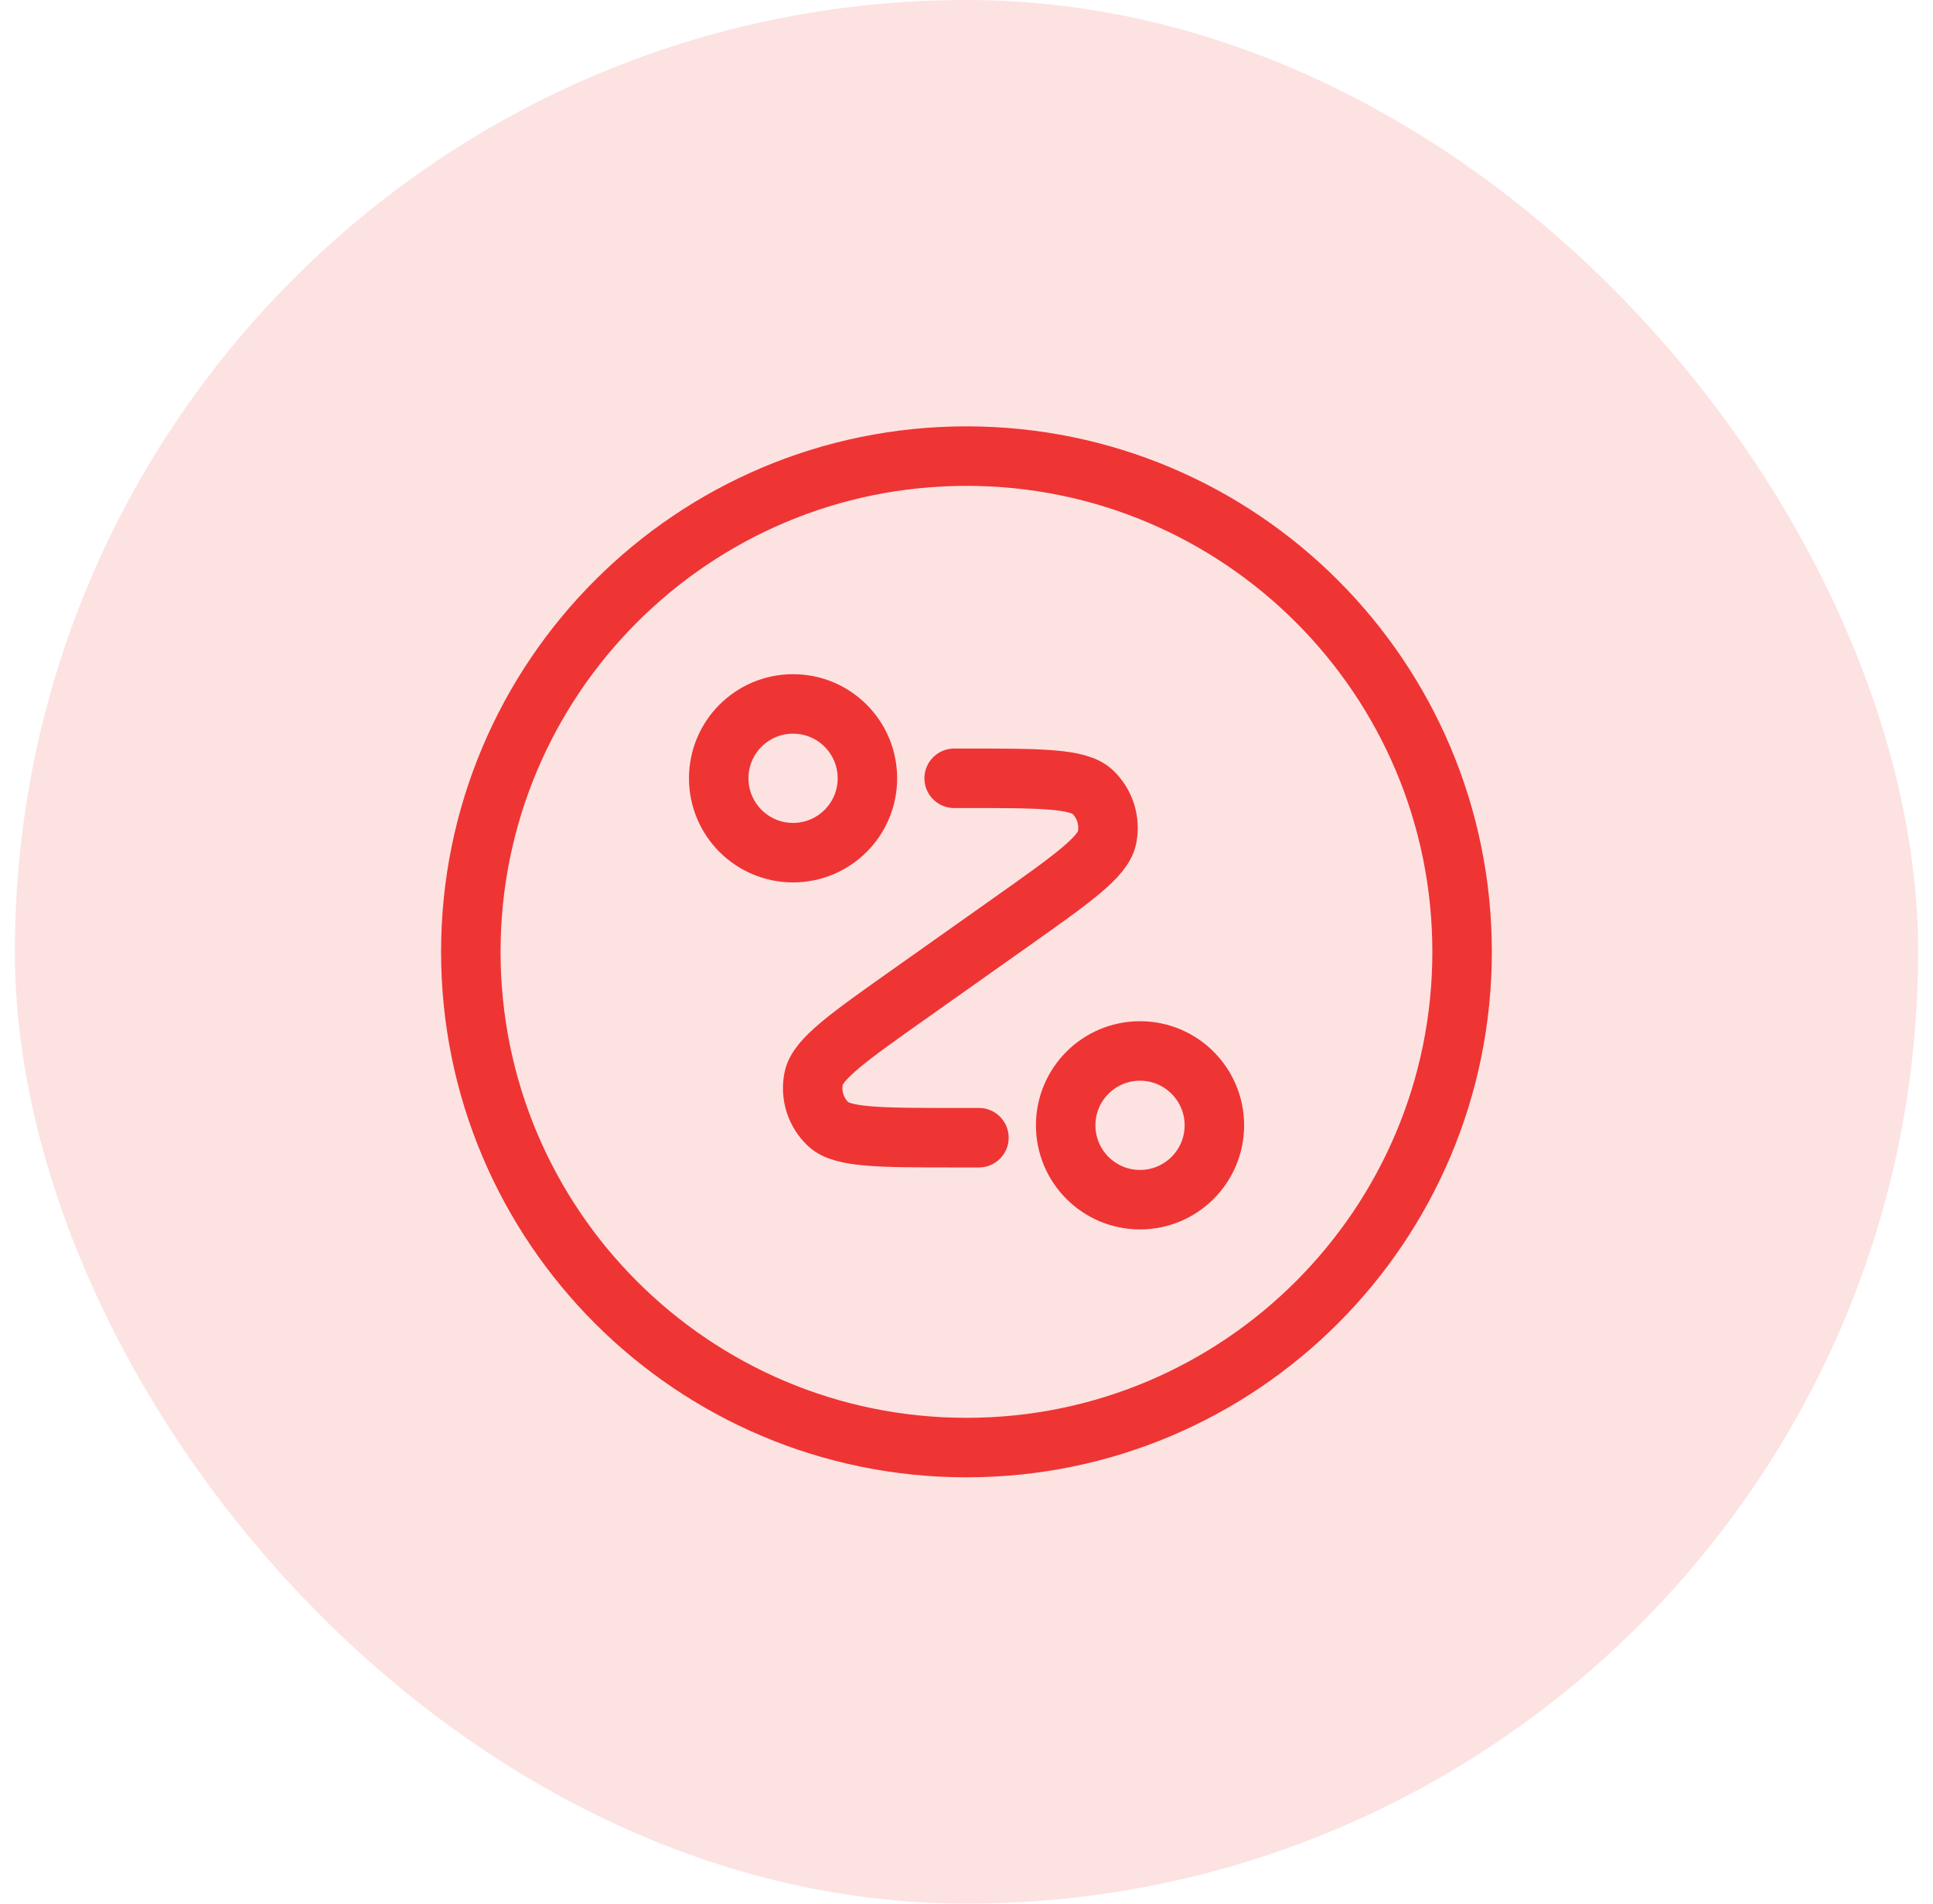
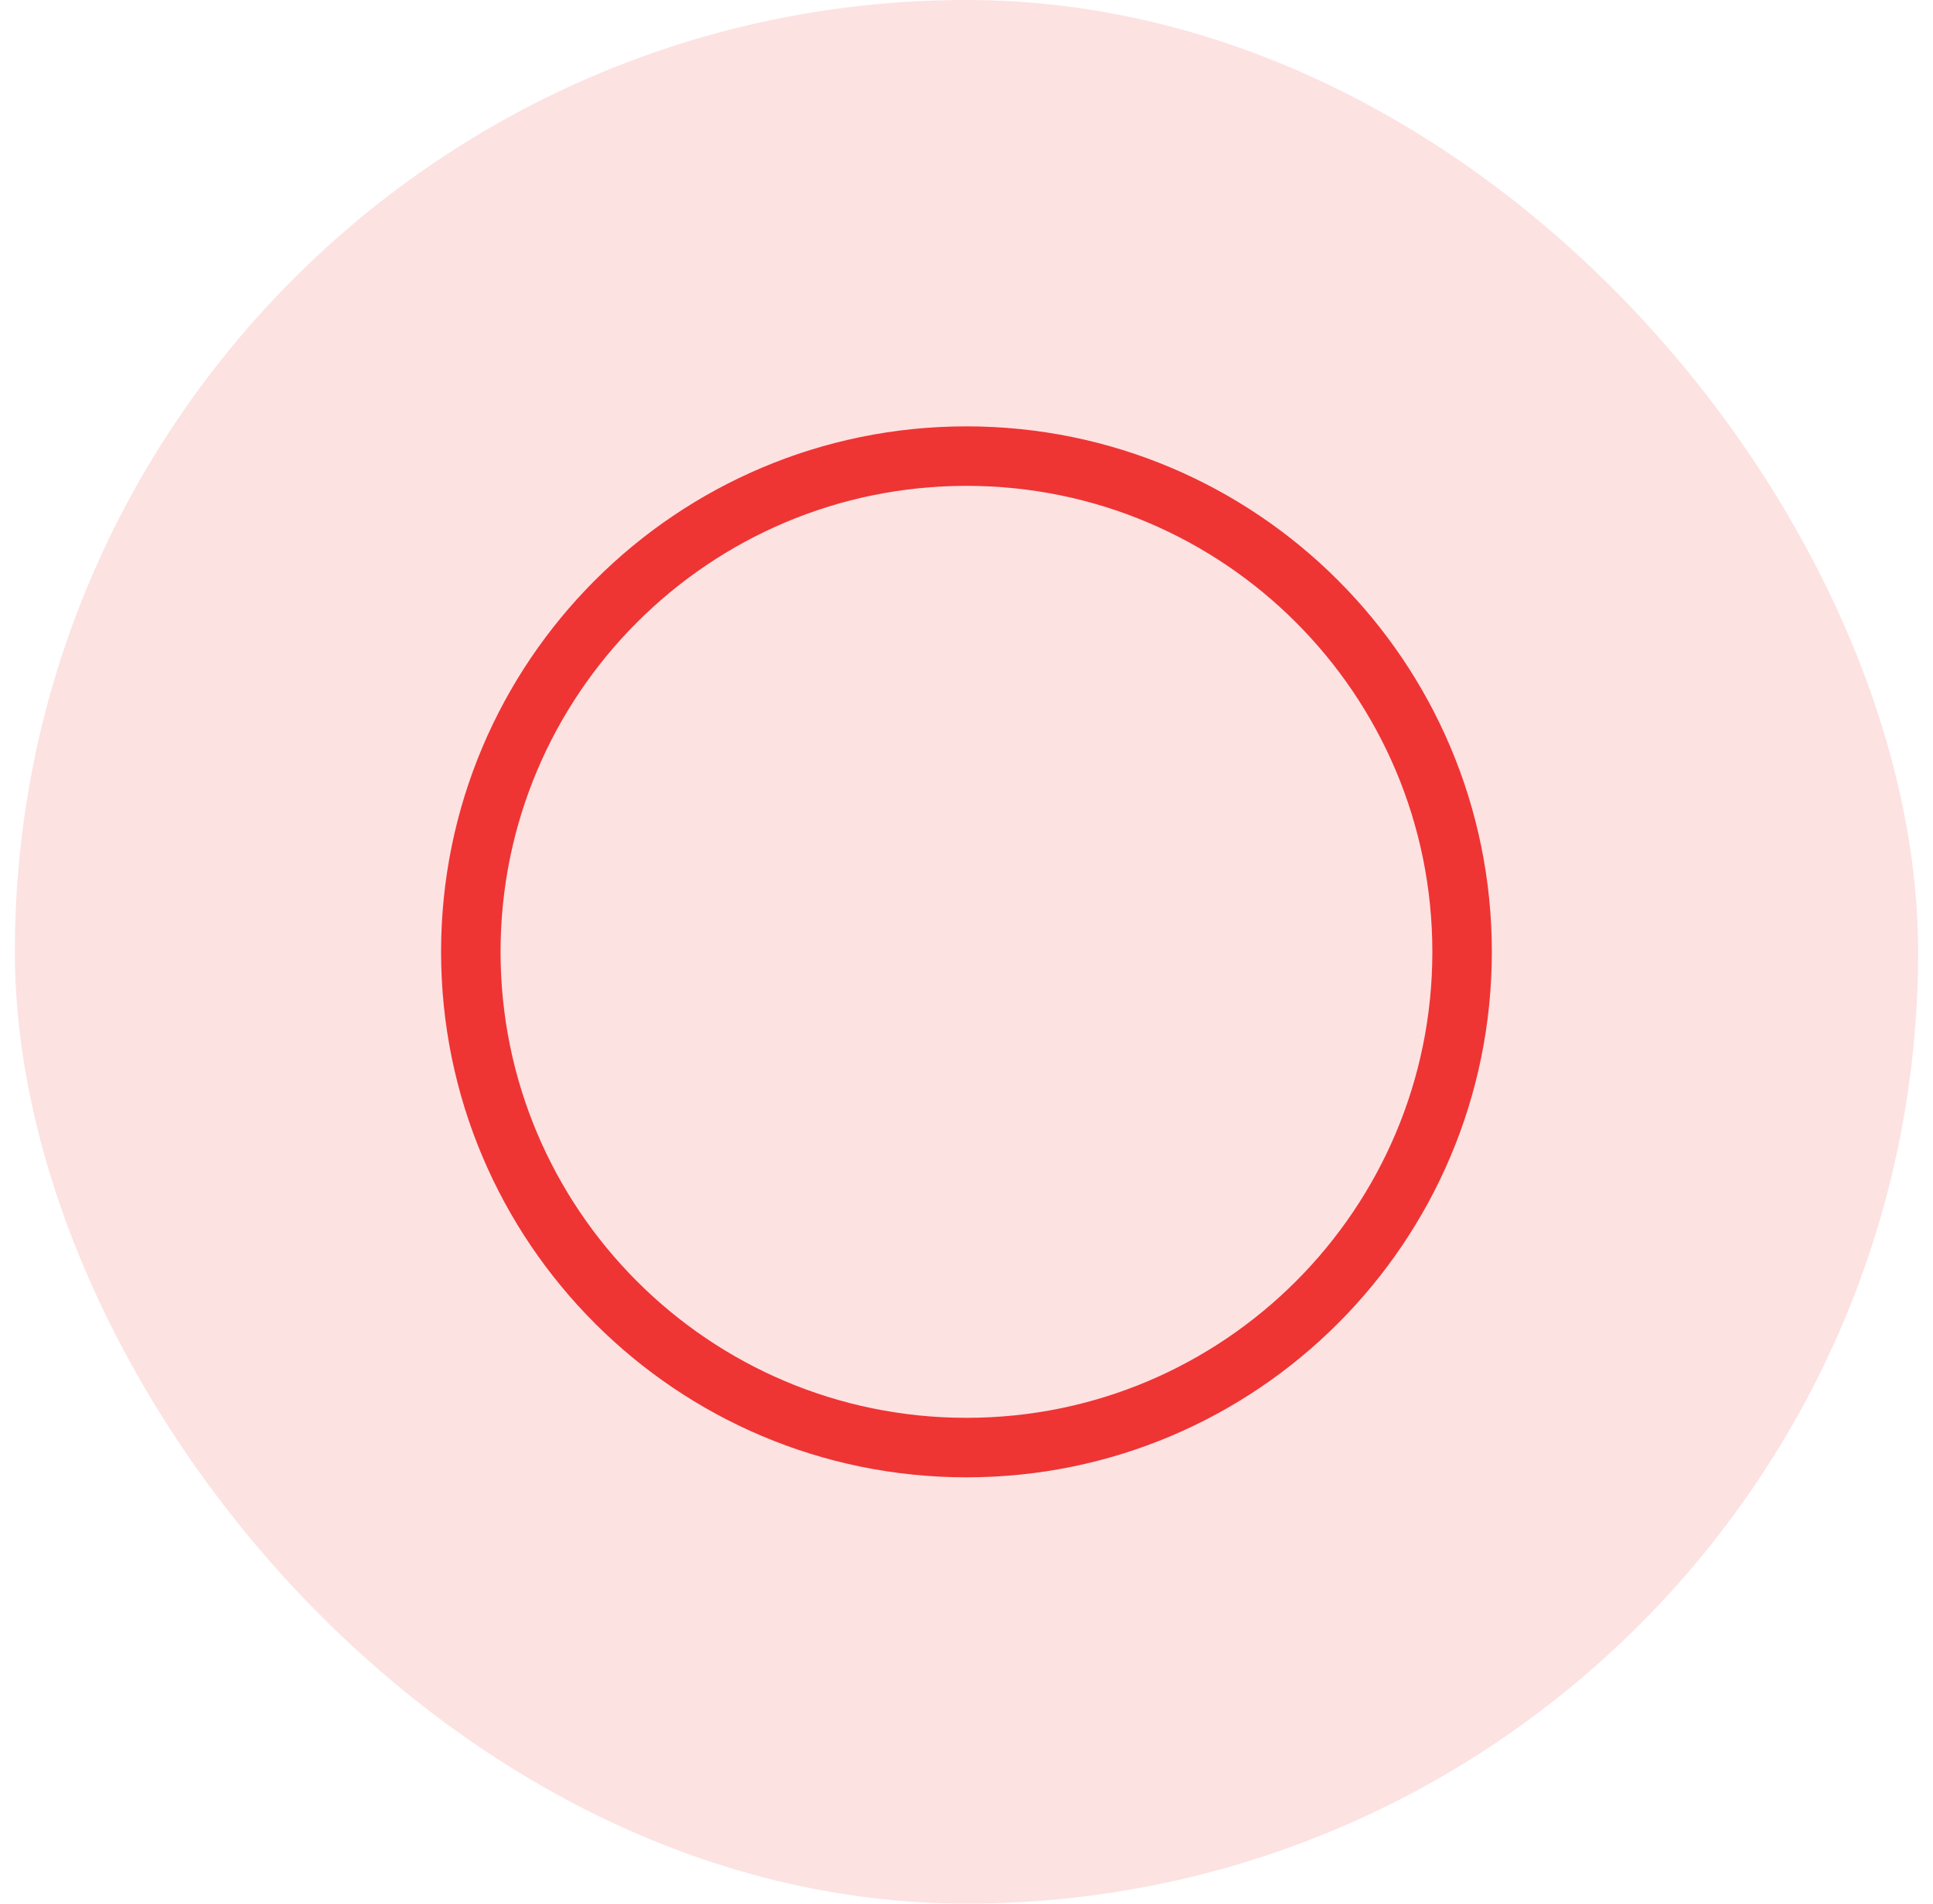
<svg xmlns="http://www.w3.org/2000/svg" width="65" height="64" viewBox="0 0 65 64" fill="none">
  <rect x="0.5" width="64" height="64" rx="32" fill="#FDE2E2" />
  <path d="M32.499 48.667C41.703 48.667 49.165 41.205 49.165 32.001C49.165 22.796 41.703 15.334 32.499 15.334C23.294 15.334 15.832 22.796 15.832 32.001C15.832 41.205 23.294 48.667 32.499 48.667Z" stroke="#EF3434" stroke-width="2" stroke-linecap="round" stroke-linejoin="round" />
-   <path d="M32.085 26.166H32.447C34.986 26.166 36.256 26.166 36.738 26.622C37.154 27.016 37.339 27.597 37.226 28.16C37.096 28.81 36.06 29.543 33.986 31.01L30.599 33.406C28.526 34.872 27.49 35.605 27.36 36.256C27.247 36.818 27.432 37.399 27.848 37.793C28.33 38.249 29.6 38.249 32.139 38.249H32.918M29.168 26.166C29.168 27.547 28.049 28.666 26.668 28.666C25.287 28.666 24.168 27.547 24.168 26.166C24.168 24.785 25.287 23.666 26.668 23.666C28.049 23.666 29.168 24.785 29.168 26.166ZM40.835 37.833C40.835 39.213 39.715 40.333 38.335 40.333C36.954 40.333 35.835 39.213 35.835 37.833C35.835 36.452 36.954 35.333 38.335 35.333C39.715 35.333 40.835 36.452 40.835 37.833Z" stroke="#EF3434" stroke-width="2" stroke-linecap="round" stroke-linejoin="round" />
</svg>